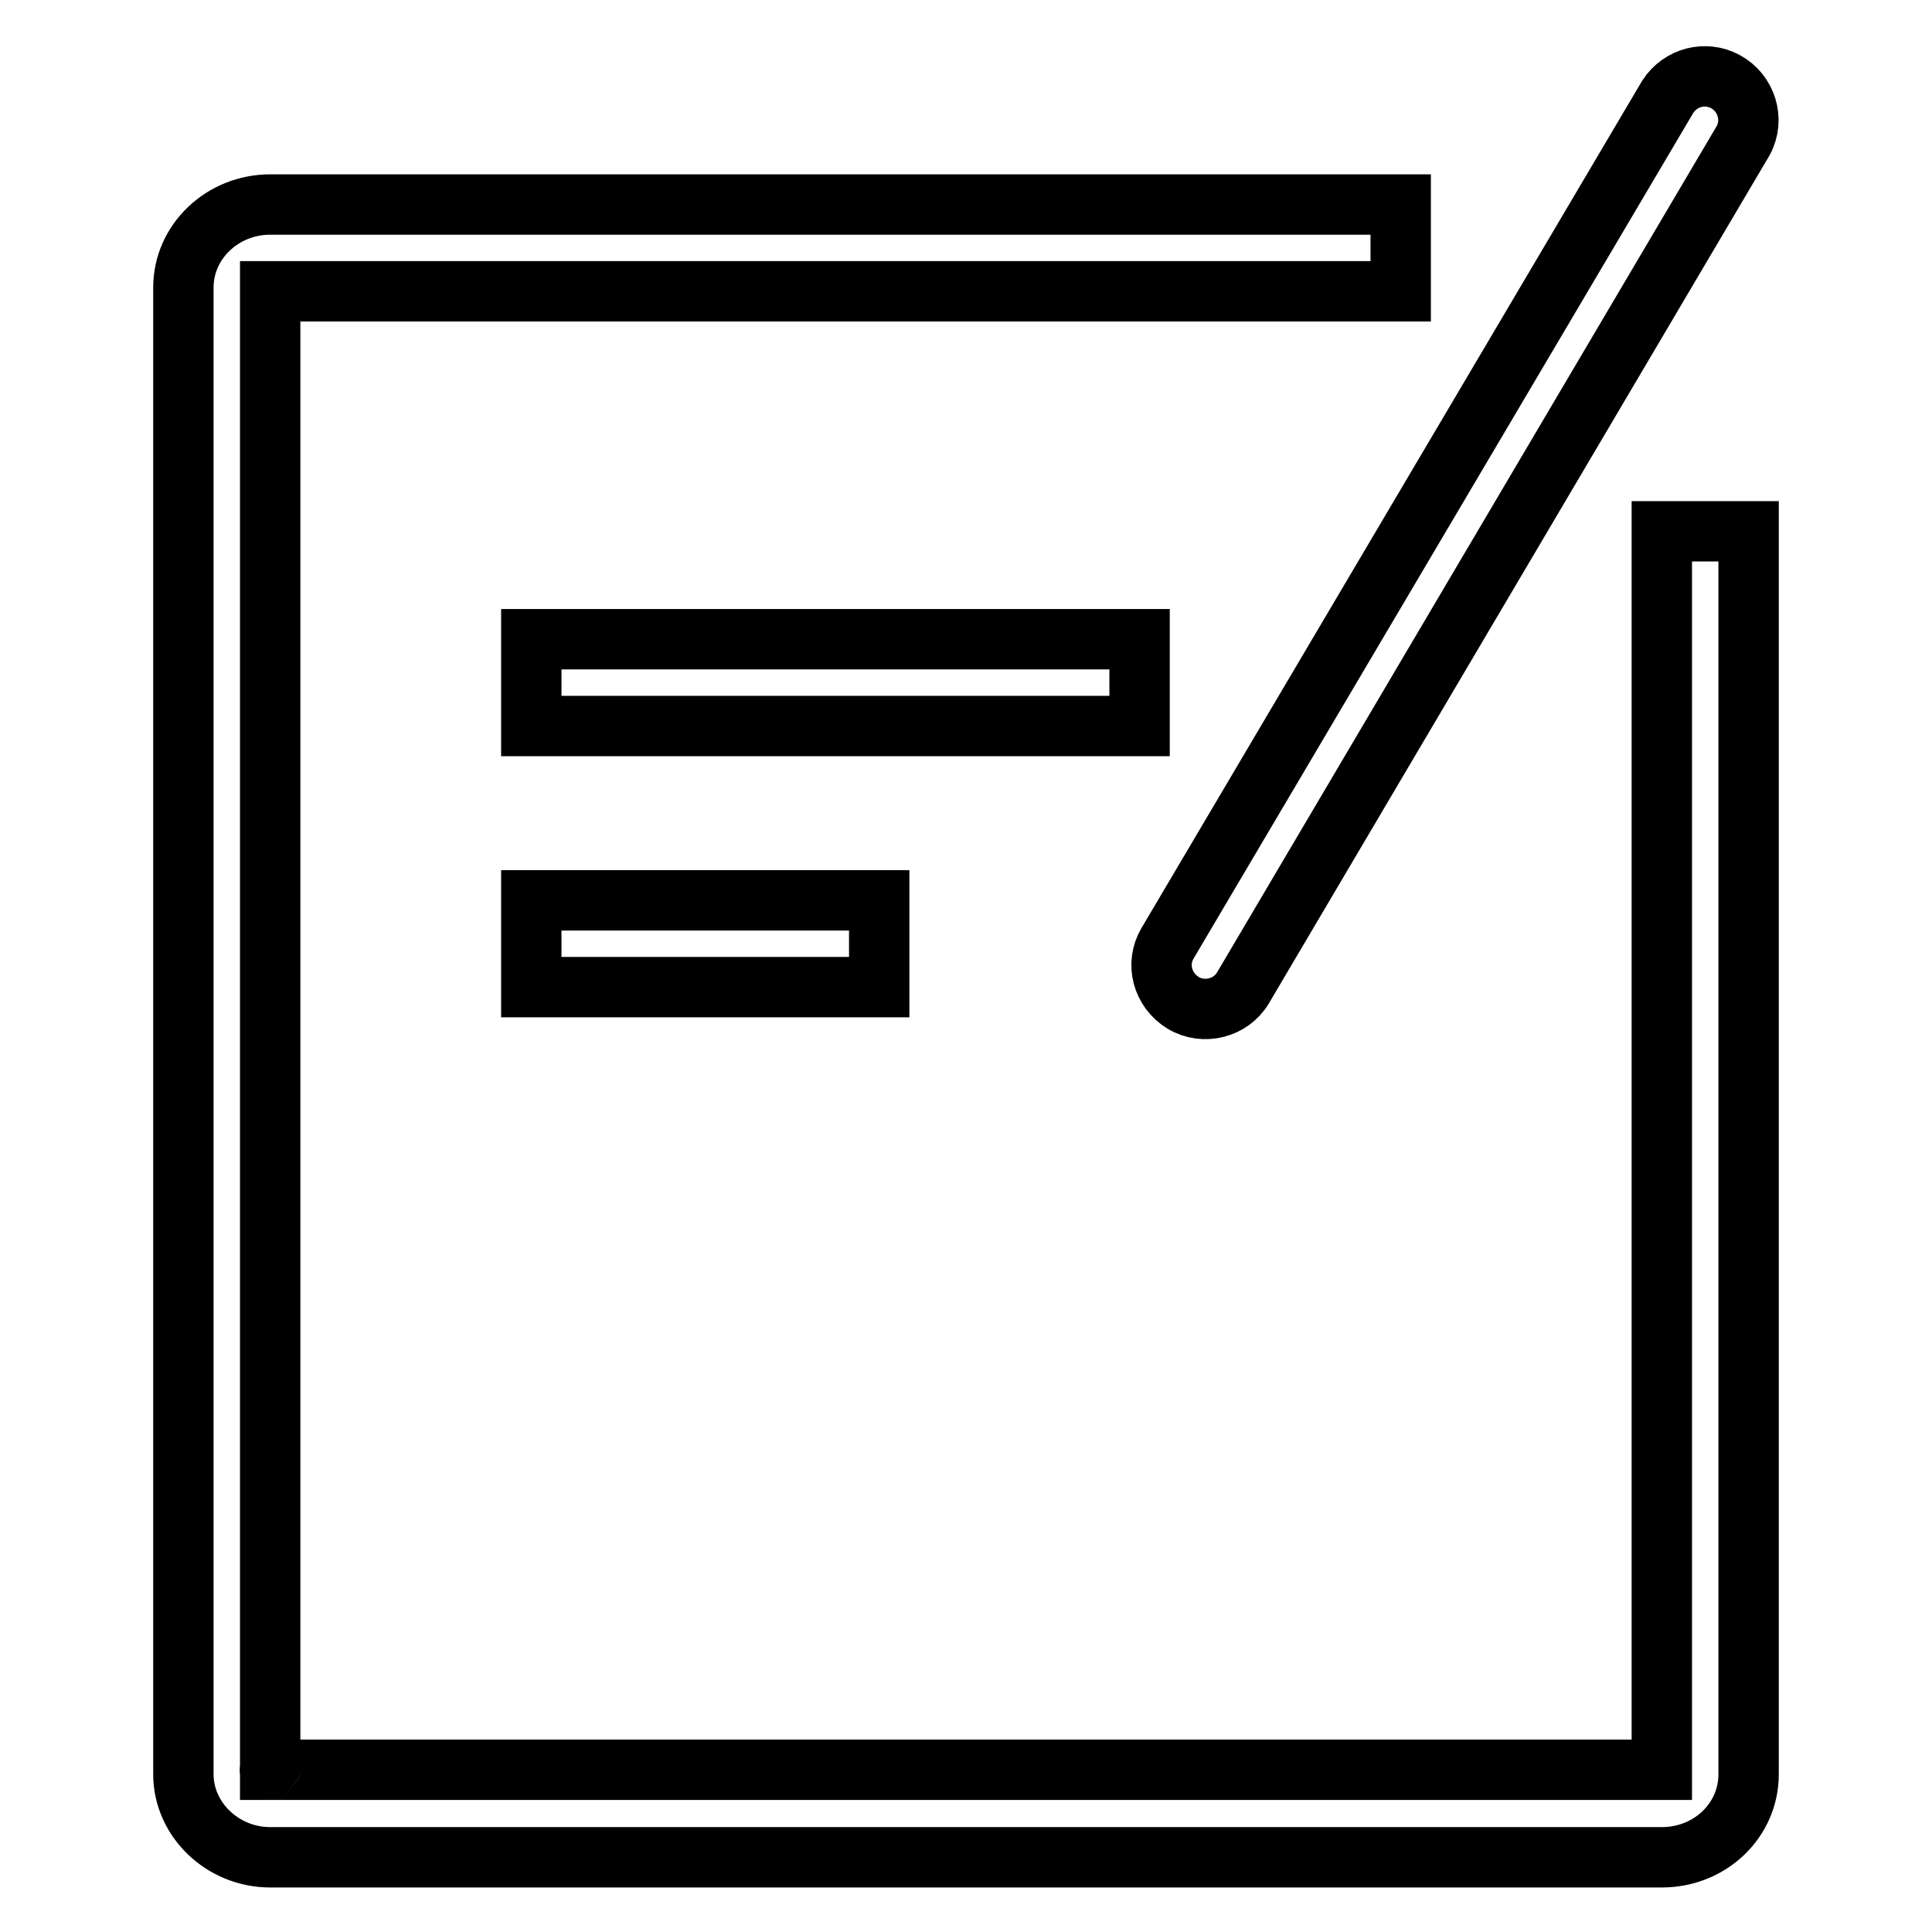
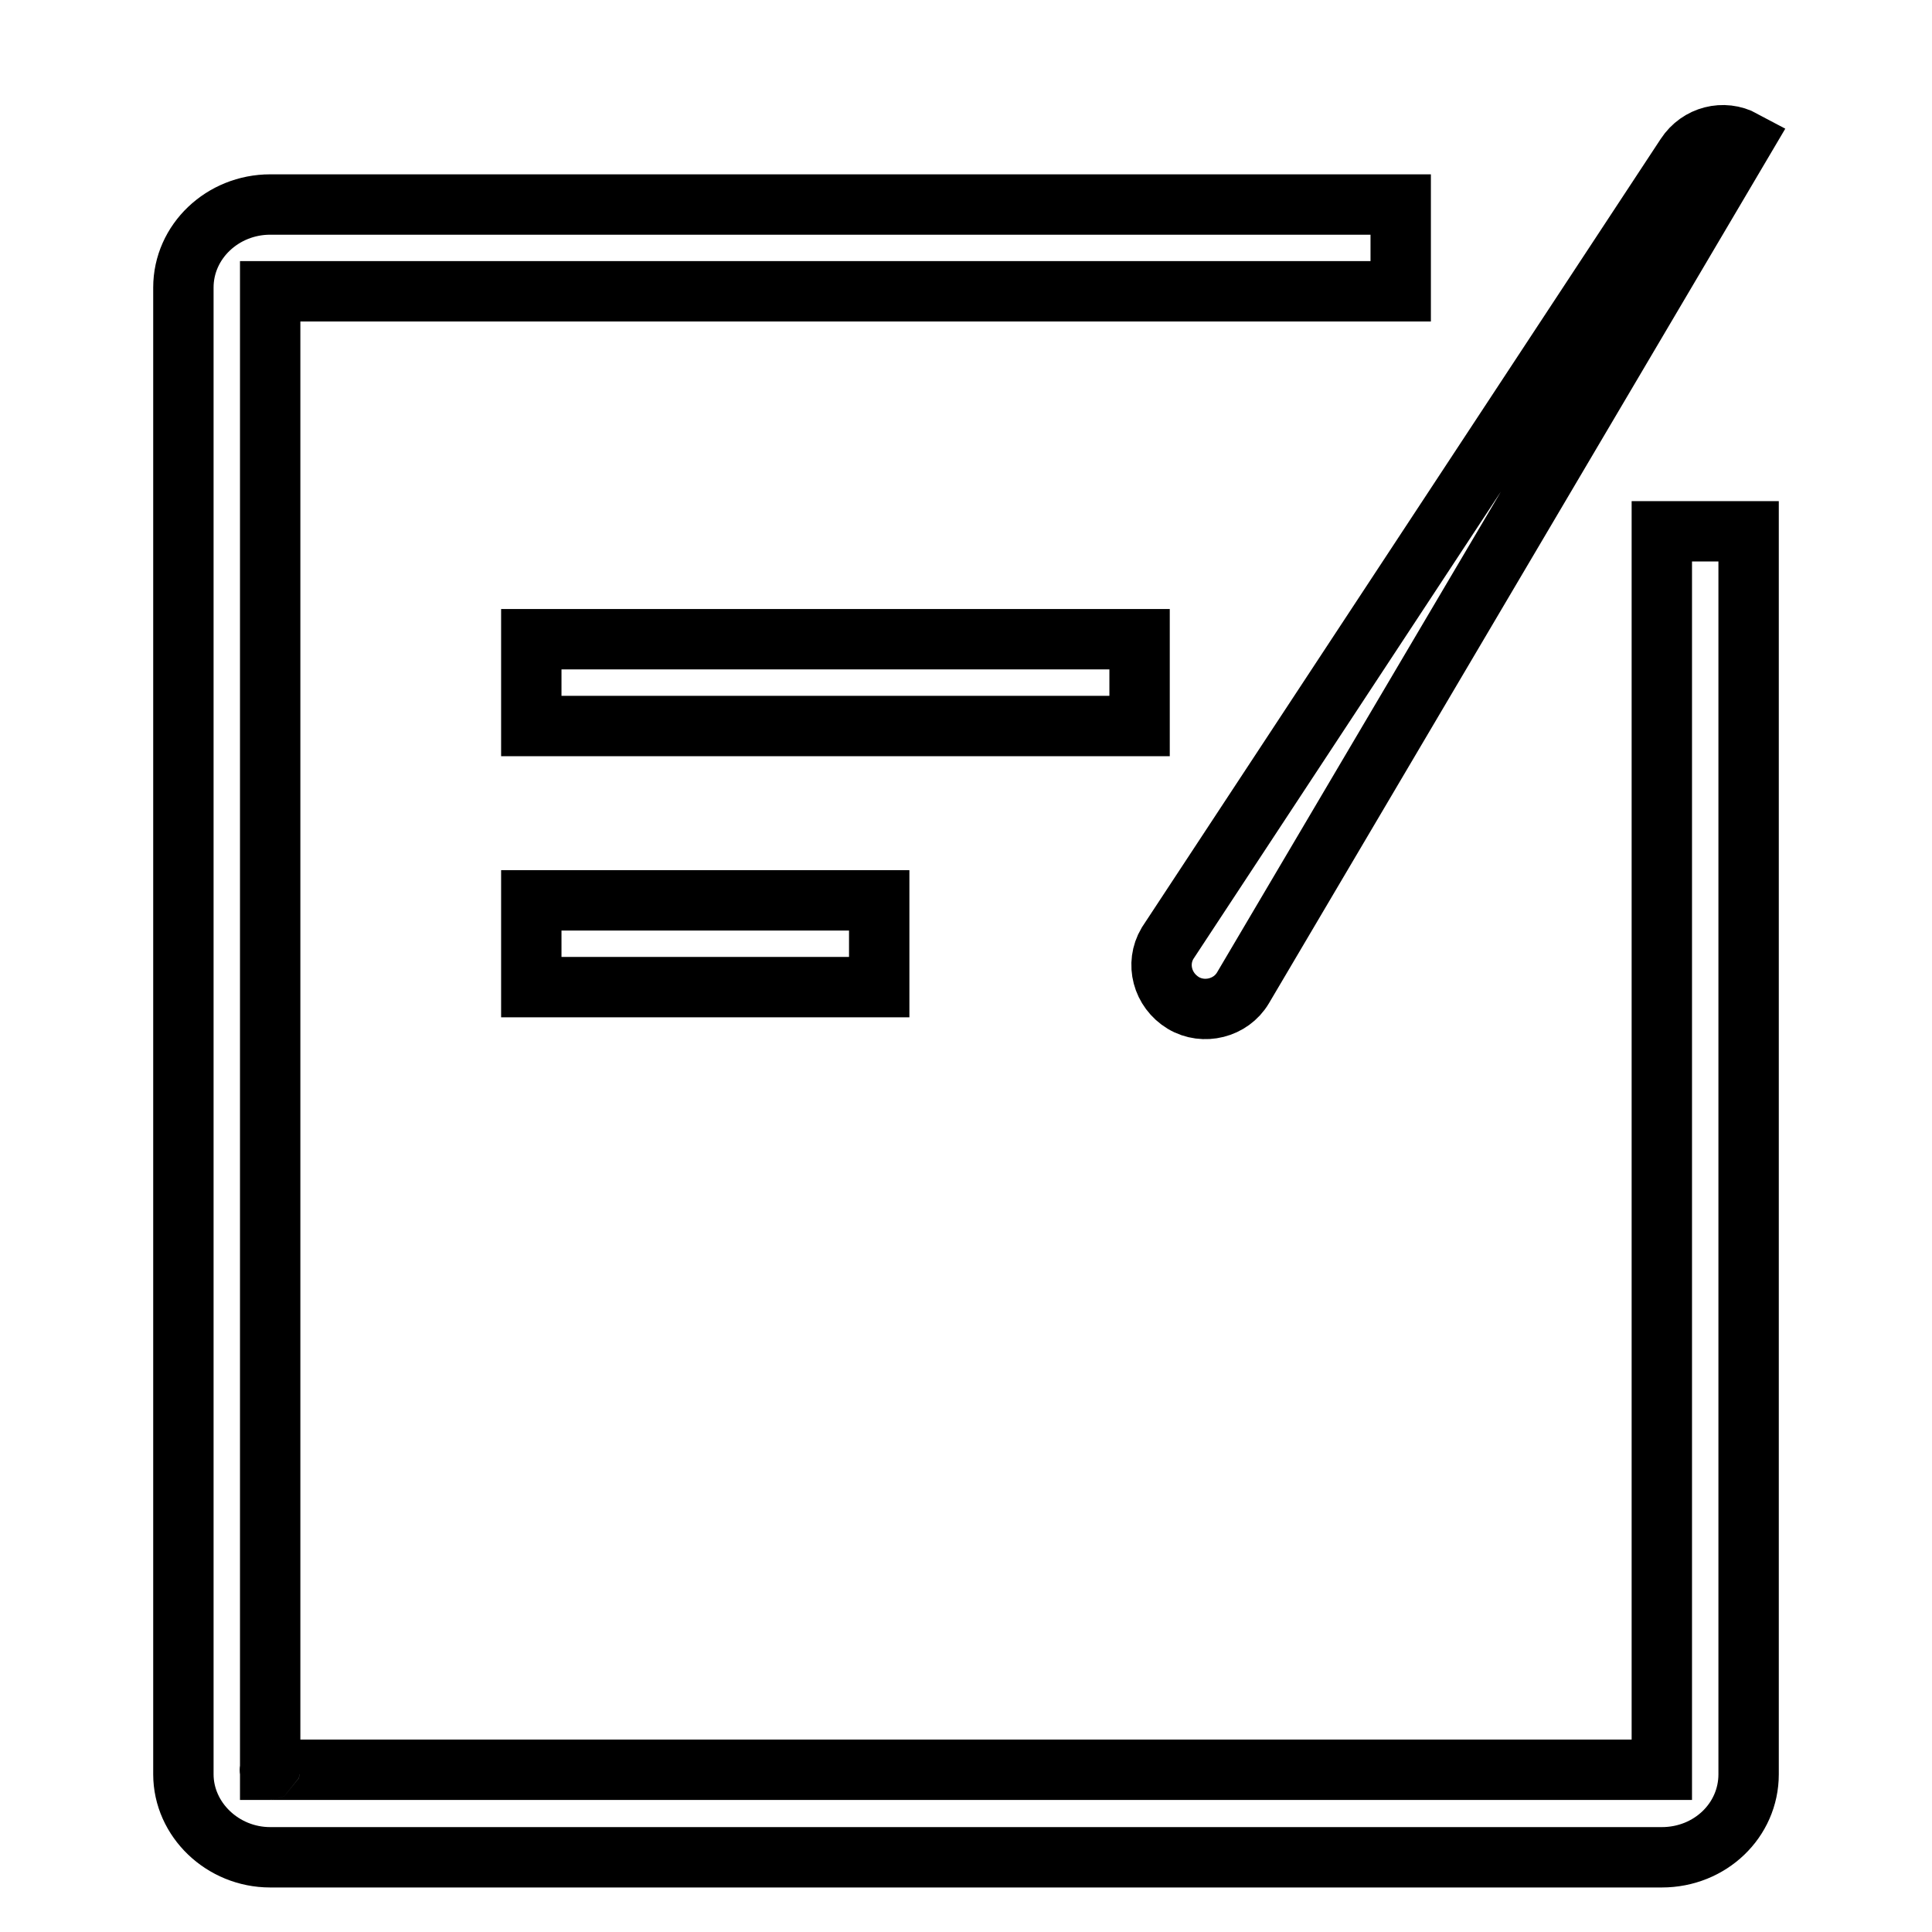
<svg xmlns="http://www.w3.org/2000/svg" version="1.1" x="0px" y="0px" viewBox="0 0 256 256" enable-background="new 0 0 256 256" xml:space="preserve">
  <g>
-     <path stroke-width="8" fill-opacity="0" stroke="#000000" d="M35.8,234.5L35.8,234.5c-0.1,0,0,0.1,0,0.6C35.8,234.6,35.7,234.5,35.8,234.5z M220.2,70.4v164.1H35.8V38.6 h149.8V27.1H35.8c-6.3,0-11.5,4.9-11.5,11v197c0,6,5.2,11,11.5,11h184.4c6.4,0,11.5-4.9,11.5-11V70.4H220.2z M156.8,132.9 c2.7,1.6,6.3,0.7,7.9-2c0,0,0,0,0,0l66.3-112.3c1.5-2.8,0.4-6.3-2.4-7.8c-2.6-1.4-5.9-0.6-7.6,2L154.7,125 C153.1,127.7,154,131.2,156.8,132.9C156.8,132.9,156.8,132.9,156.8,132.9L156.8,132.9z M70.4,96.2H151V84.7H70.4V96.2z M70.4,130.8 h46.1v-11.5H70.4V130.8z" />
+     <path stroke-width="8" fill-opacity="0" stroke="#000000" d="M35.8,234.5L35.8,234.5c-0.1,0,0,0.1,0,0.6C35.8,234.6,35.7,234.5,35.8,234.5z M220.2,70.4v164.1H35.8V38.6 h149.8V27.1H35.8c-6.3,0-11.5,4.9-11.5,11v197c0,6,5.2,11,11.5,11h184.4c6.4,0,11.5-4.9,11.5-11V70.4H220.2z M156.8,132.9 c2.7,1.6,6.3,0.7,7.9-2c0,0,0,0,0,0l66.3-112.3c-2.6-1.4-5.9-0.6-7.6,2L154.7,125 C153.1,127.7,154,131.2,156.8,132.9C156.8,132.9,156.8,132.9,156.8,132.9L156.8,132.9z M70.4,96.2H151V84.7H70.4V96.2z M70.4,130.8 h46.1v-11.5H70.4V130.8z" />
  </g>
</svg>